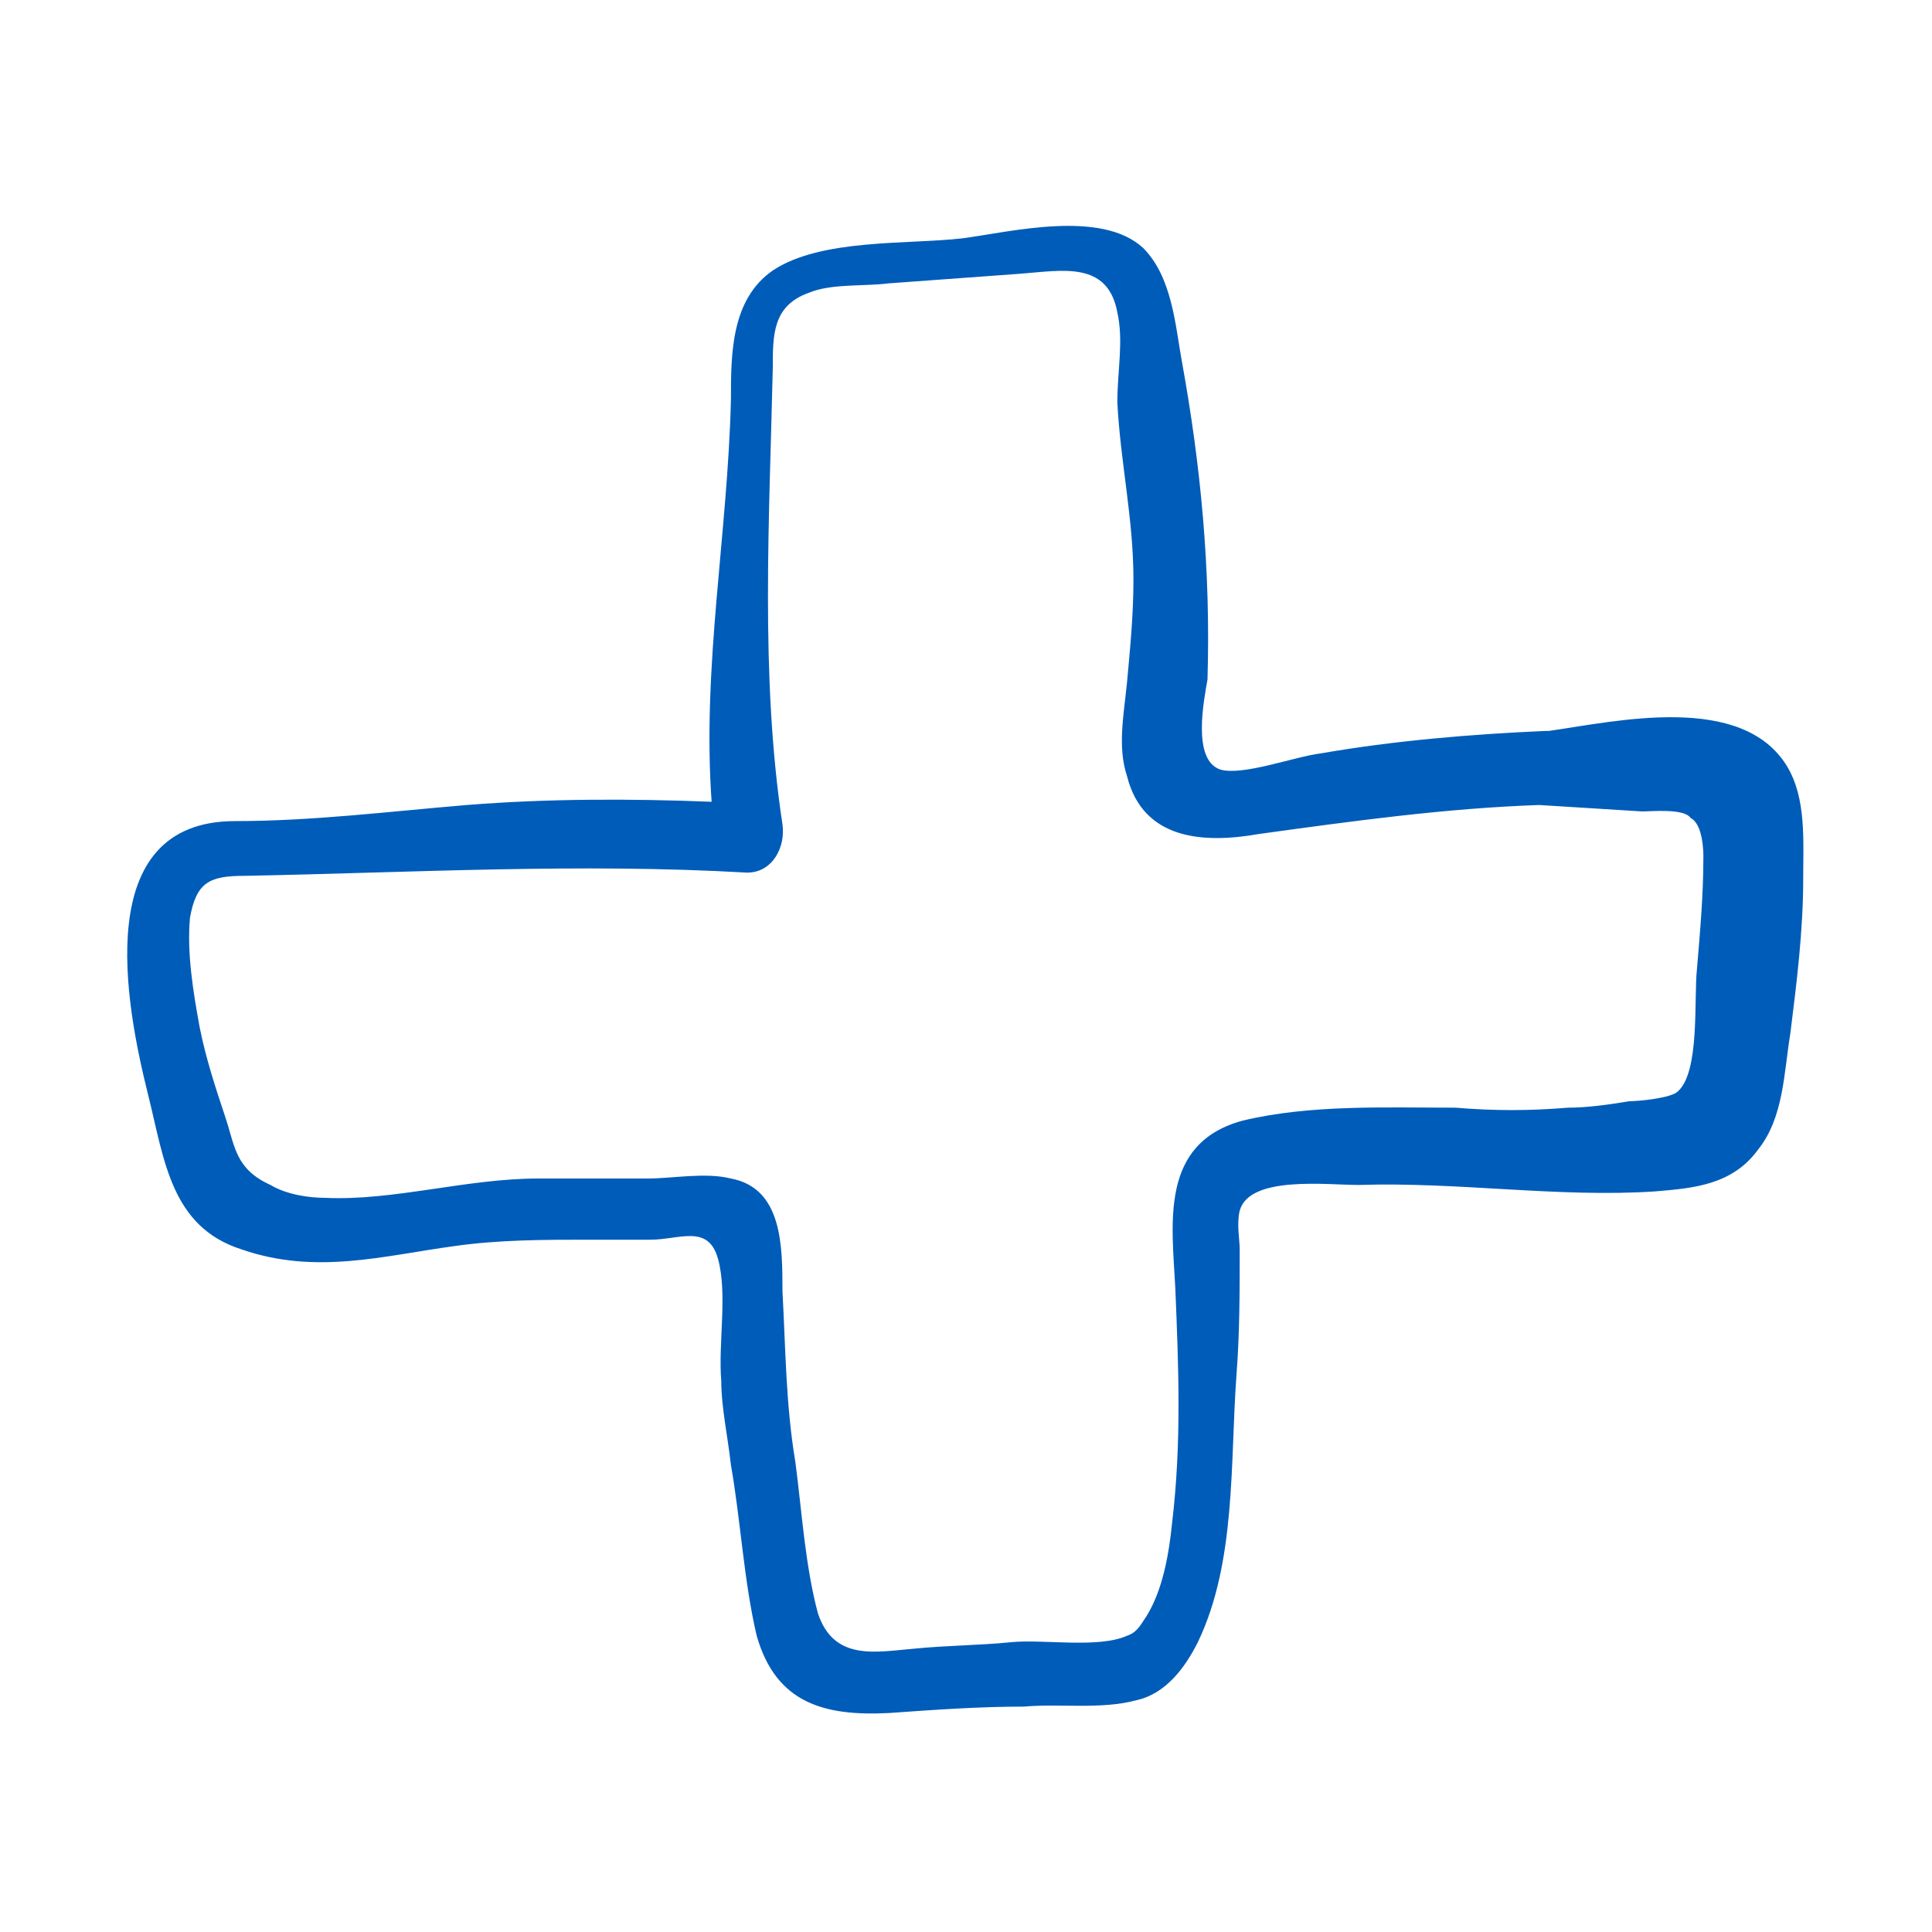
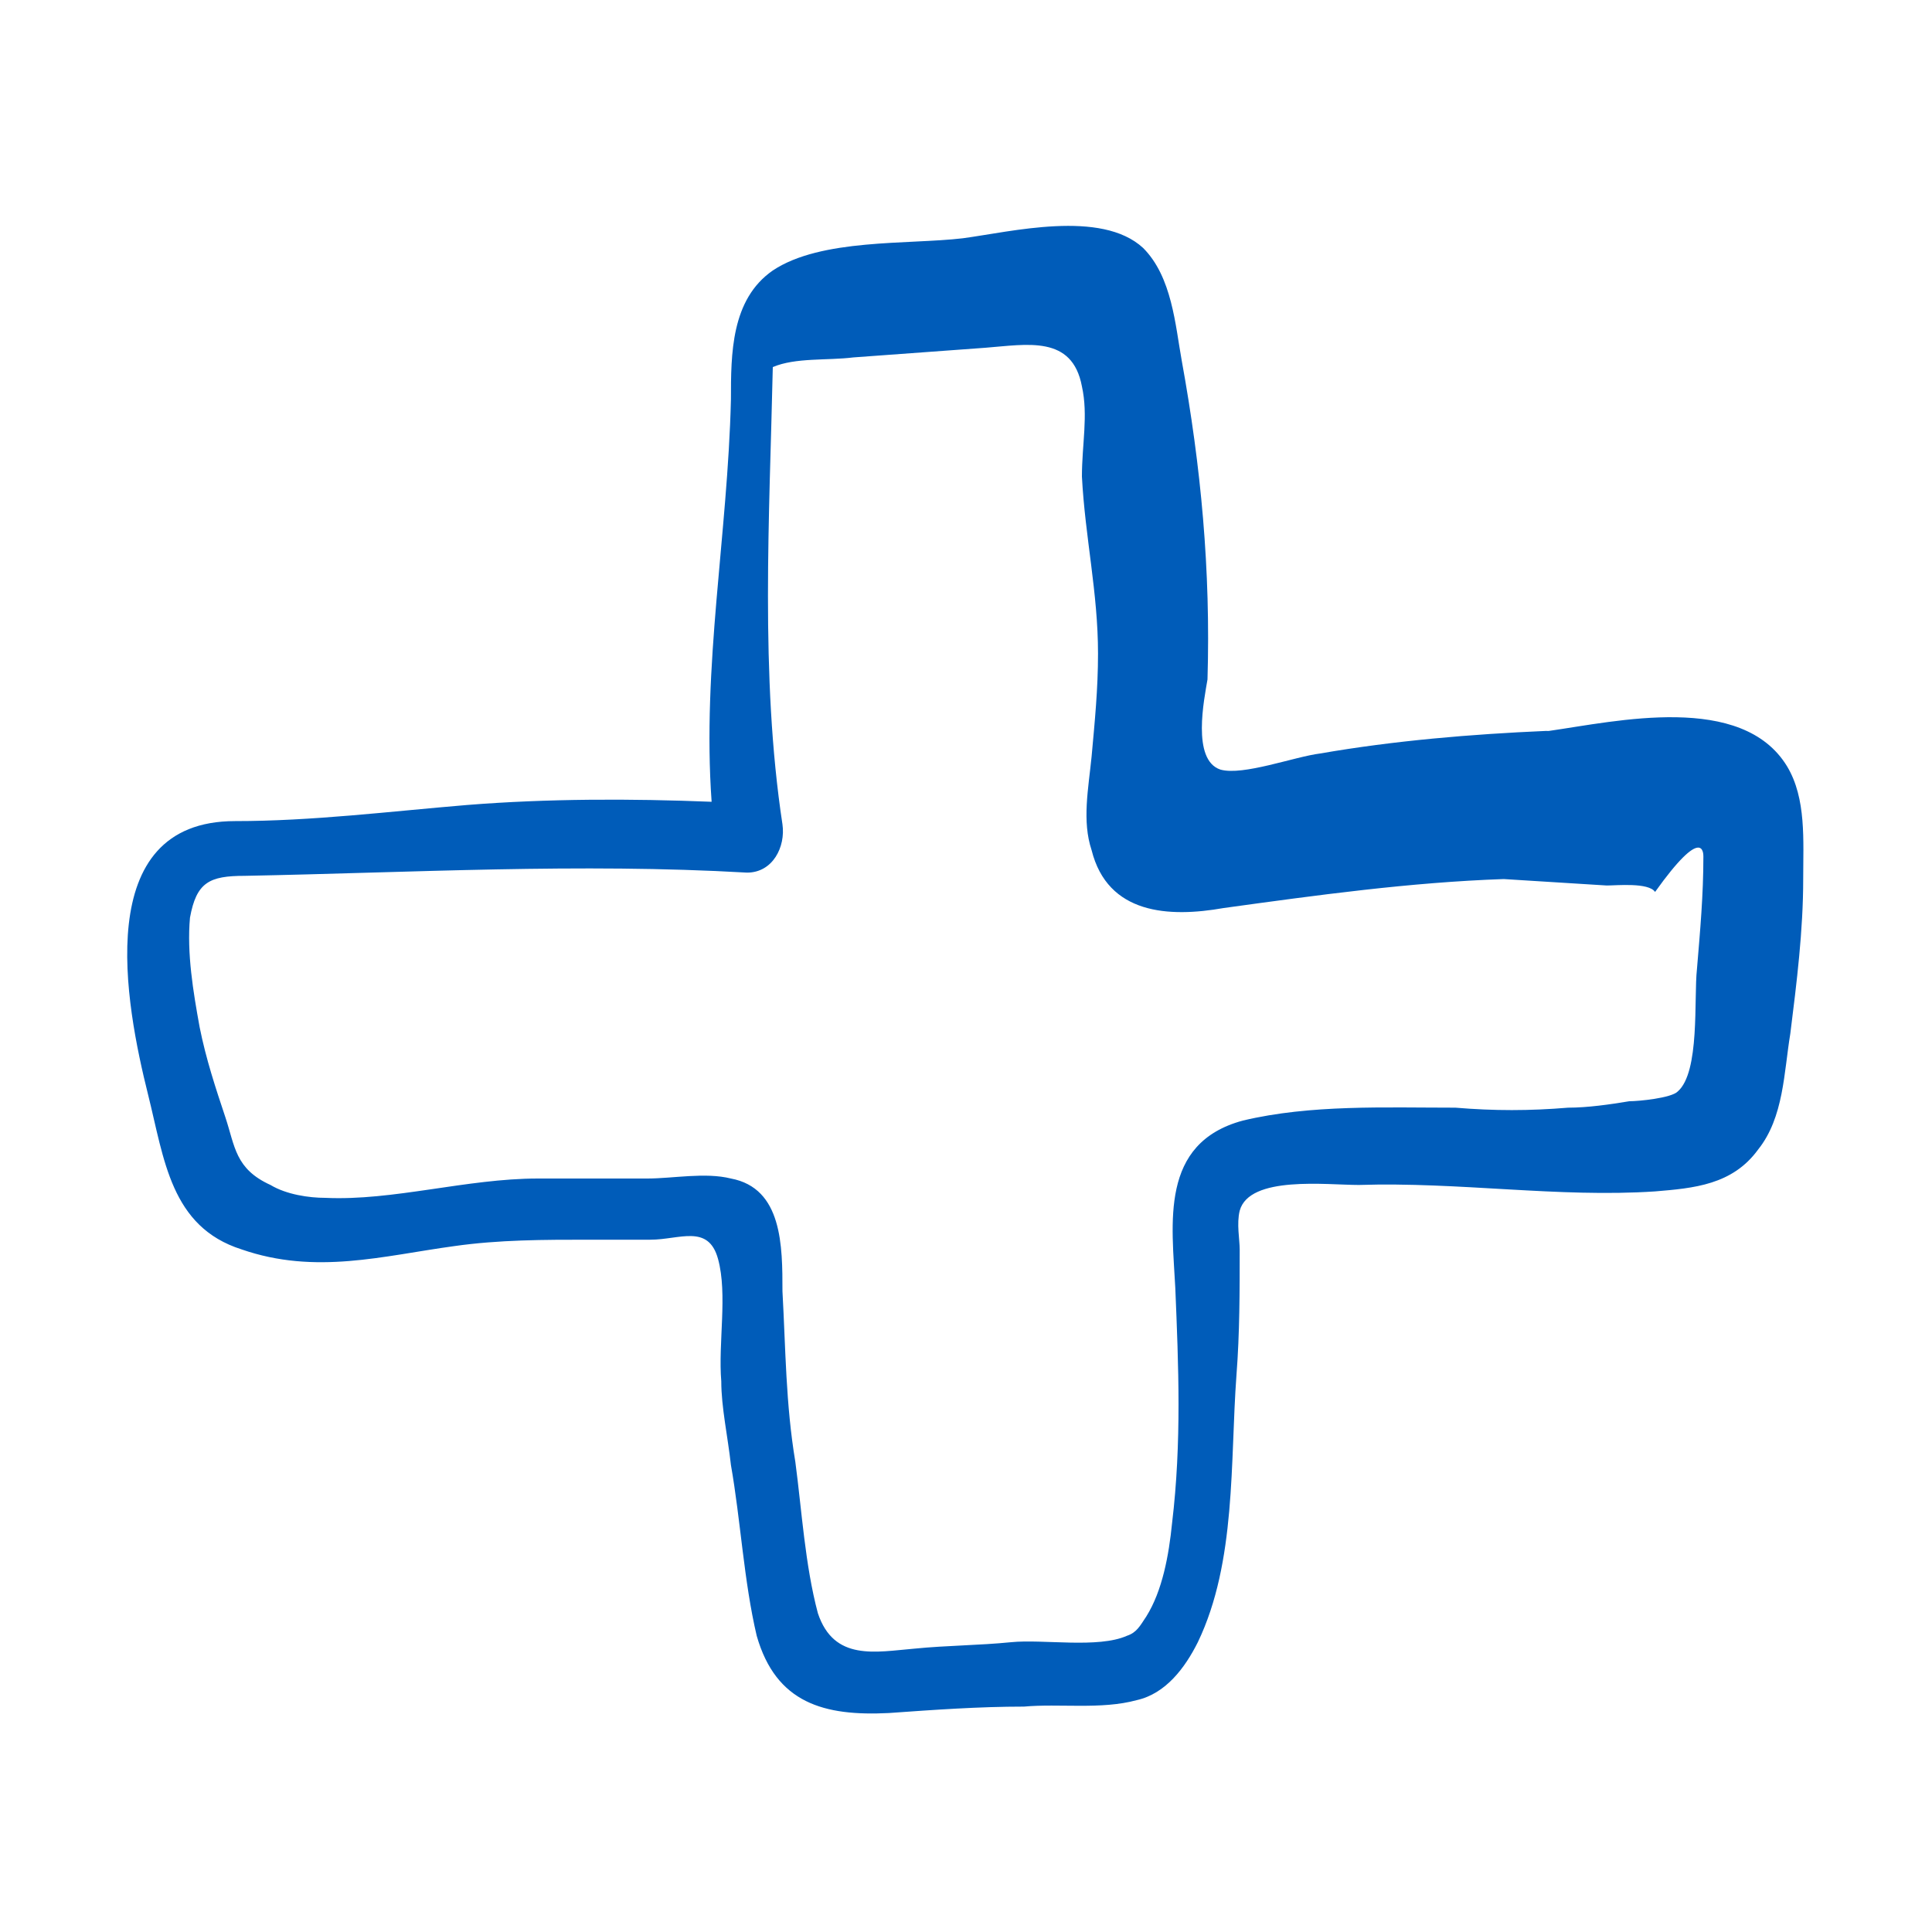
<svg xmlns="http://www.w3.org/2000/svg" version="1.2" baseProfile="tiny" id="Calque_1" x="0px" y="0px" width="60px" height="60px" viewBox="0 0 60 60" overflow="visible" xml:space="preserve">
-   <path fill="#005CB9" d="M55.5,23.8c-1.4-2.3-5.3-1.4-7.4-1.1H48c-2.3,0.1-4.7,0.3-7,0.7c-0.8,0.1-2.4,0.7-3.1,0.5  c-0.9-0.3-0.5-2.2-0.4-2.8c0.1-3.4-0.2-6.6-0.8-9.9c-0.2-1.1-0.3-2.6-1.2-3.5c-1.3-1.2-4.1-0.5-5.6-0.3c-1.7,0.2-4.4,0-5.9,1  c-1.3,0.9-1.3,2.6-1.3,4c-0.1,4.2-0.9,8.3-0.6,12.5c-2.5-0.1-5.1-0.1-7.6,0.1c-2.4,0.2-4.8,0.5-7.2,0.5c-4.5,0-3.4,5.7-2.7,8.5  c0.5,2,0.7,4.1,2.9,4.8c2.3,0.8,4.4,0.2,6.6-0.1c1.4-0.2,2.8-0.2,4.2-0.2c0.6,0,1.3,0,1.9,0c0.9,0,1.8-0.5,2.1,0.6  c0.3,1.1,0,2.6,0.1,3.8c0,0.8,0.2,1.7,0.3,2.6c0.3,1.7,0.4,3.6,0.8,5.3c0.6,2.1,2.1,2.5,4.1,2.4c1.4-0.1,2.8-0.2,4.2-0.2  c1.1-0.1,2.4,0.1,3.5-0.2c0.9-0.2,1.5-1,1.9-1.8c1.2-2.5,1-5.6,1.2-8.3c0.1-1.3,0.1-2.6,0.1-3.9c0-0.3-0.1-0.8,0-1.2  c0.3-1.1,2.7-0.8,3.7-0.8c3.1-0.1,6.2,0.4,9.2,0.2c1.2-0.1,2.4-0.2,3.2-1.3c0.8-1,0.8-2.4,1-3.6c0.2-1.6,0.4-3.2,0.4-4.8  C56,26.1,56.1,24.8,55.5,23.8z M52.9,26.6c0,1.2-0.1,2.3-0.2,3.5c-0.1,0.9,0.1,3.2-0.6,3.8c-0.2,0.2-1.2,0.3-1.5,0.3  c-0.6,0.1-1.3,0.2-1.9,0.2c-1.2,0.1-2.3,0.1-3.5,0c-2.2,0-4.5-0.1-6.6,0.4C36,35.5,36.4,38,36.5,40c0.1,2.4,0.2,4.8-0.1,7.3  c-0.1,1-0.3,2.1-0.8,2.9c-0.2,0.3-0.3,0.5-0.6,0.6c-0.9,0.4-2.6,0.1-3.6,0.2s-2,0.1-3,0.2c-1.2,0.1-2.5,0.4-3-1.1  c-0.4-1.5-0.5-3.2-0.7-4.7c-0.3-1.8-0.3-3.5-0.4-5.3c0-1.4,0-3.2-1.6-3.5c-0.8-0.2-1.8,0-2.6,0c-1.1,0-2.2,0-3.4,0  c-2.2,0-4.5,0.7-6.6,0.6c-0.5,0-1.2-0.1-1.7-0.4c-1.1-0.5-1.1-1.2-1.4-2.1c-0.3-0.9-0.6-1.8-0.8-2.8c-0.2-1.1-0.4-2.3-0.3-3.4  c0.2-1.1,0.6-1.3,1.7-1.3c5.2-0.1,10.4-0.4,15.6-0.1c0.8,0,1.2-0.8,1.1-1.5C23.6,21,23.9,16,24,11.4c0-1,0-1.9,1.1-2.3  c0.7-0.3,1.7-0.2,2.5-0.3c1.4-0.1,2.7-0.2,4.1-0.3c1.3-0.1,2.7-0.4,3,1.2c0.2,0.9,0,1.8,0,2.8c0.1,1.9,0.5,3.6,0.5,5.5  c0,1.1-0.1,2.1-0.2,3.2c-0.1,1-0.3,2,0,2.9c0.5,2,2.4,2.1,4.1,1.8c2.9-0.4,5.8-0.8,8.7-0.9l3.2,0.2c0.3,0,1.3-0.1,1.5,0.2  C52.9,25.6,52.9,26.5,52.9,26.6z" />
+   <path fill="#005CB9" d="M55.5,23.8c-1.4-2.3-5.3-1.4-7.4-1.1H48c-2.3,0.1-4.7,0.3-7,0.7c-0.8,0.1-2.4,0.7-3.1,0.5  c-0.9-0.3-0.5-2.2-0.4-2.8c0.1-3.4-0.2-6.6-0.8-9.9c-0.2-1.1-0.3-2.6-1.2-3.5c-1.3-1.2-4.1-0.5-5.6-0.3c-1.7,0.2-4.4,0-5.9,1  c-1.3,0.9-1.3,2.6-1.3,4c-0.1,4.2-0.9,8.3-0.6,12.5c-2.5-0.1-5.1-0.1-7.6,0.1c-2.4,0.2-4.8,0.5-7.2,0.5c-4.5,0-3.4,5.7-2.7,8.5  c0.5,2,0.7,4.1,2.9,4.8c2.3,0.8,4.4,0.2,6.6-0.1c1.4-0.2,2.8-0.2,4.2-0.2c0.6,0,1.3,0,1.9,0c0.9,0,1.8-0.5,2.1,0.6  c0.3,1.1,0,2.6,0.1,3.8c0,0.8,0.2,1.7,0.3,2.6c0.3,1.7,0.4,3.6,0.8,5.3c0.6,2.1,2.1,2.5,4.1,2.4c1.4-0.1,2.8-0.2,4.2-0.2  c1.1-0.1,2.4,0.1,3.5-0.2c0.9-0.2,1.5-1,1.9-1.8c1.2-2.5,1-5.6,1.2-8.3c0.1-1.3,0.1-2.6,0.1-3.9c0-0.3-0.1-0.8,0-1.2  c0.3-1.1,2.7-0.8,3.7-0.8c3.1-0.1,6.2,0.4,9.2,0.2c1.2-0.1,2.4-0.2,3.2-1.3c0.8-1,0.8-2.4,1-3.6c0.2-1.6,0.4-3.2,0.4-4.8  C56,26.1,56.1,24.8,55.5,23.8z M52.9,26.6c0,1.2-0.1,2.3-0.2,3.5c-0.1,0.9,0.1,3.2-0.6,3.8c-0.2,0.2-1.2,0.3-1.5,0.3  c-0.6,0.1-1.3,0.2-1.9,0.2c-1.2,0.1-2.3,0.1-3.5,0c-2.2,0-4.5-0.1-6.6,0.4C36,35.5,36.4,38,36.5,40c0.1,2.4,0.2,4.8-0.1,7.3  c-0.1,1-0.3,2.1-0.8,2.9c-0.2,0.3-0.3,0.5-0.6,0.6c-0.9,0.4-2.6,0.1-3.6,0.2s-2,0.1-3,0.2c-1.2,0.1-2.5,0.4-3-1.1  c-0.4-1.5-0.5-3.2-0.7-4.7c-0.3-1.8-0.3-3.5-0.4-5.3c0-1.4,0-3.2-1.6-3.5c-0.8-0.2-1.8,0-2.6,0c-1.1,0-2.2,0-3.4,0  c-2.2,0-4.5,0.7-6.6,0.6c-0.5,0-1.2-0.1-1.7-0.4c-1.1-0.5-1.1-1.2-1.4-2.1c-0.3-0.9-0.6-1.8-0.8-2.8c-0.2-1.1-0.4-2.3-0.3-3.4  c0.2-1.1,0.6-1.3,1.7-1.3c5.2-0.1,10.4-0.4,15.6-0.1c0.8,0,1.2-0.8,1.1-1.5C23.6,21,23.9,16,24,11.4c0.7-0.3,1.7-0.2,2.5-0.3c1.4-0.1,2.7-0.2,4.1-0.3c1.3-0.1,2.7-0.4,3,1.2c0.2,0.9,0,1.8,0,2.8c0.1,1.9,0.5,3.6,0.5,5.5  c0,1.1-0.1,2.1-0.2,3.2c-0.1,1-0.3,2,0,2.9c0.5,2,2.4,2.1,4.1,1.8c2.9-0.4,5.8-0.8,8.7-0.9l3.2,0.2c0.3,0,1.3-0.1,1.5,0.2  C52.9,25.6,52.9,26.5,52.9,26.6z" />
</svg>